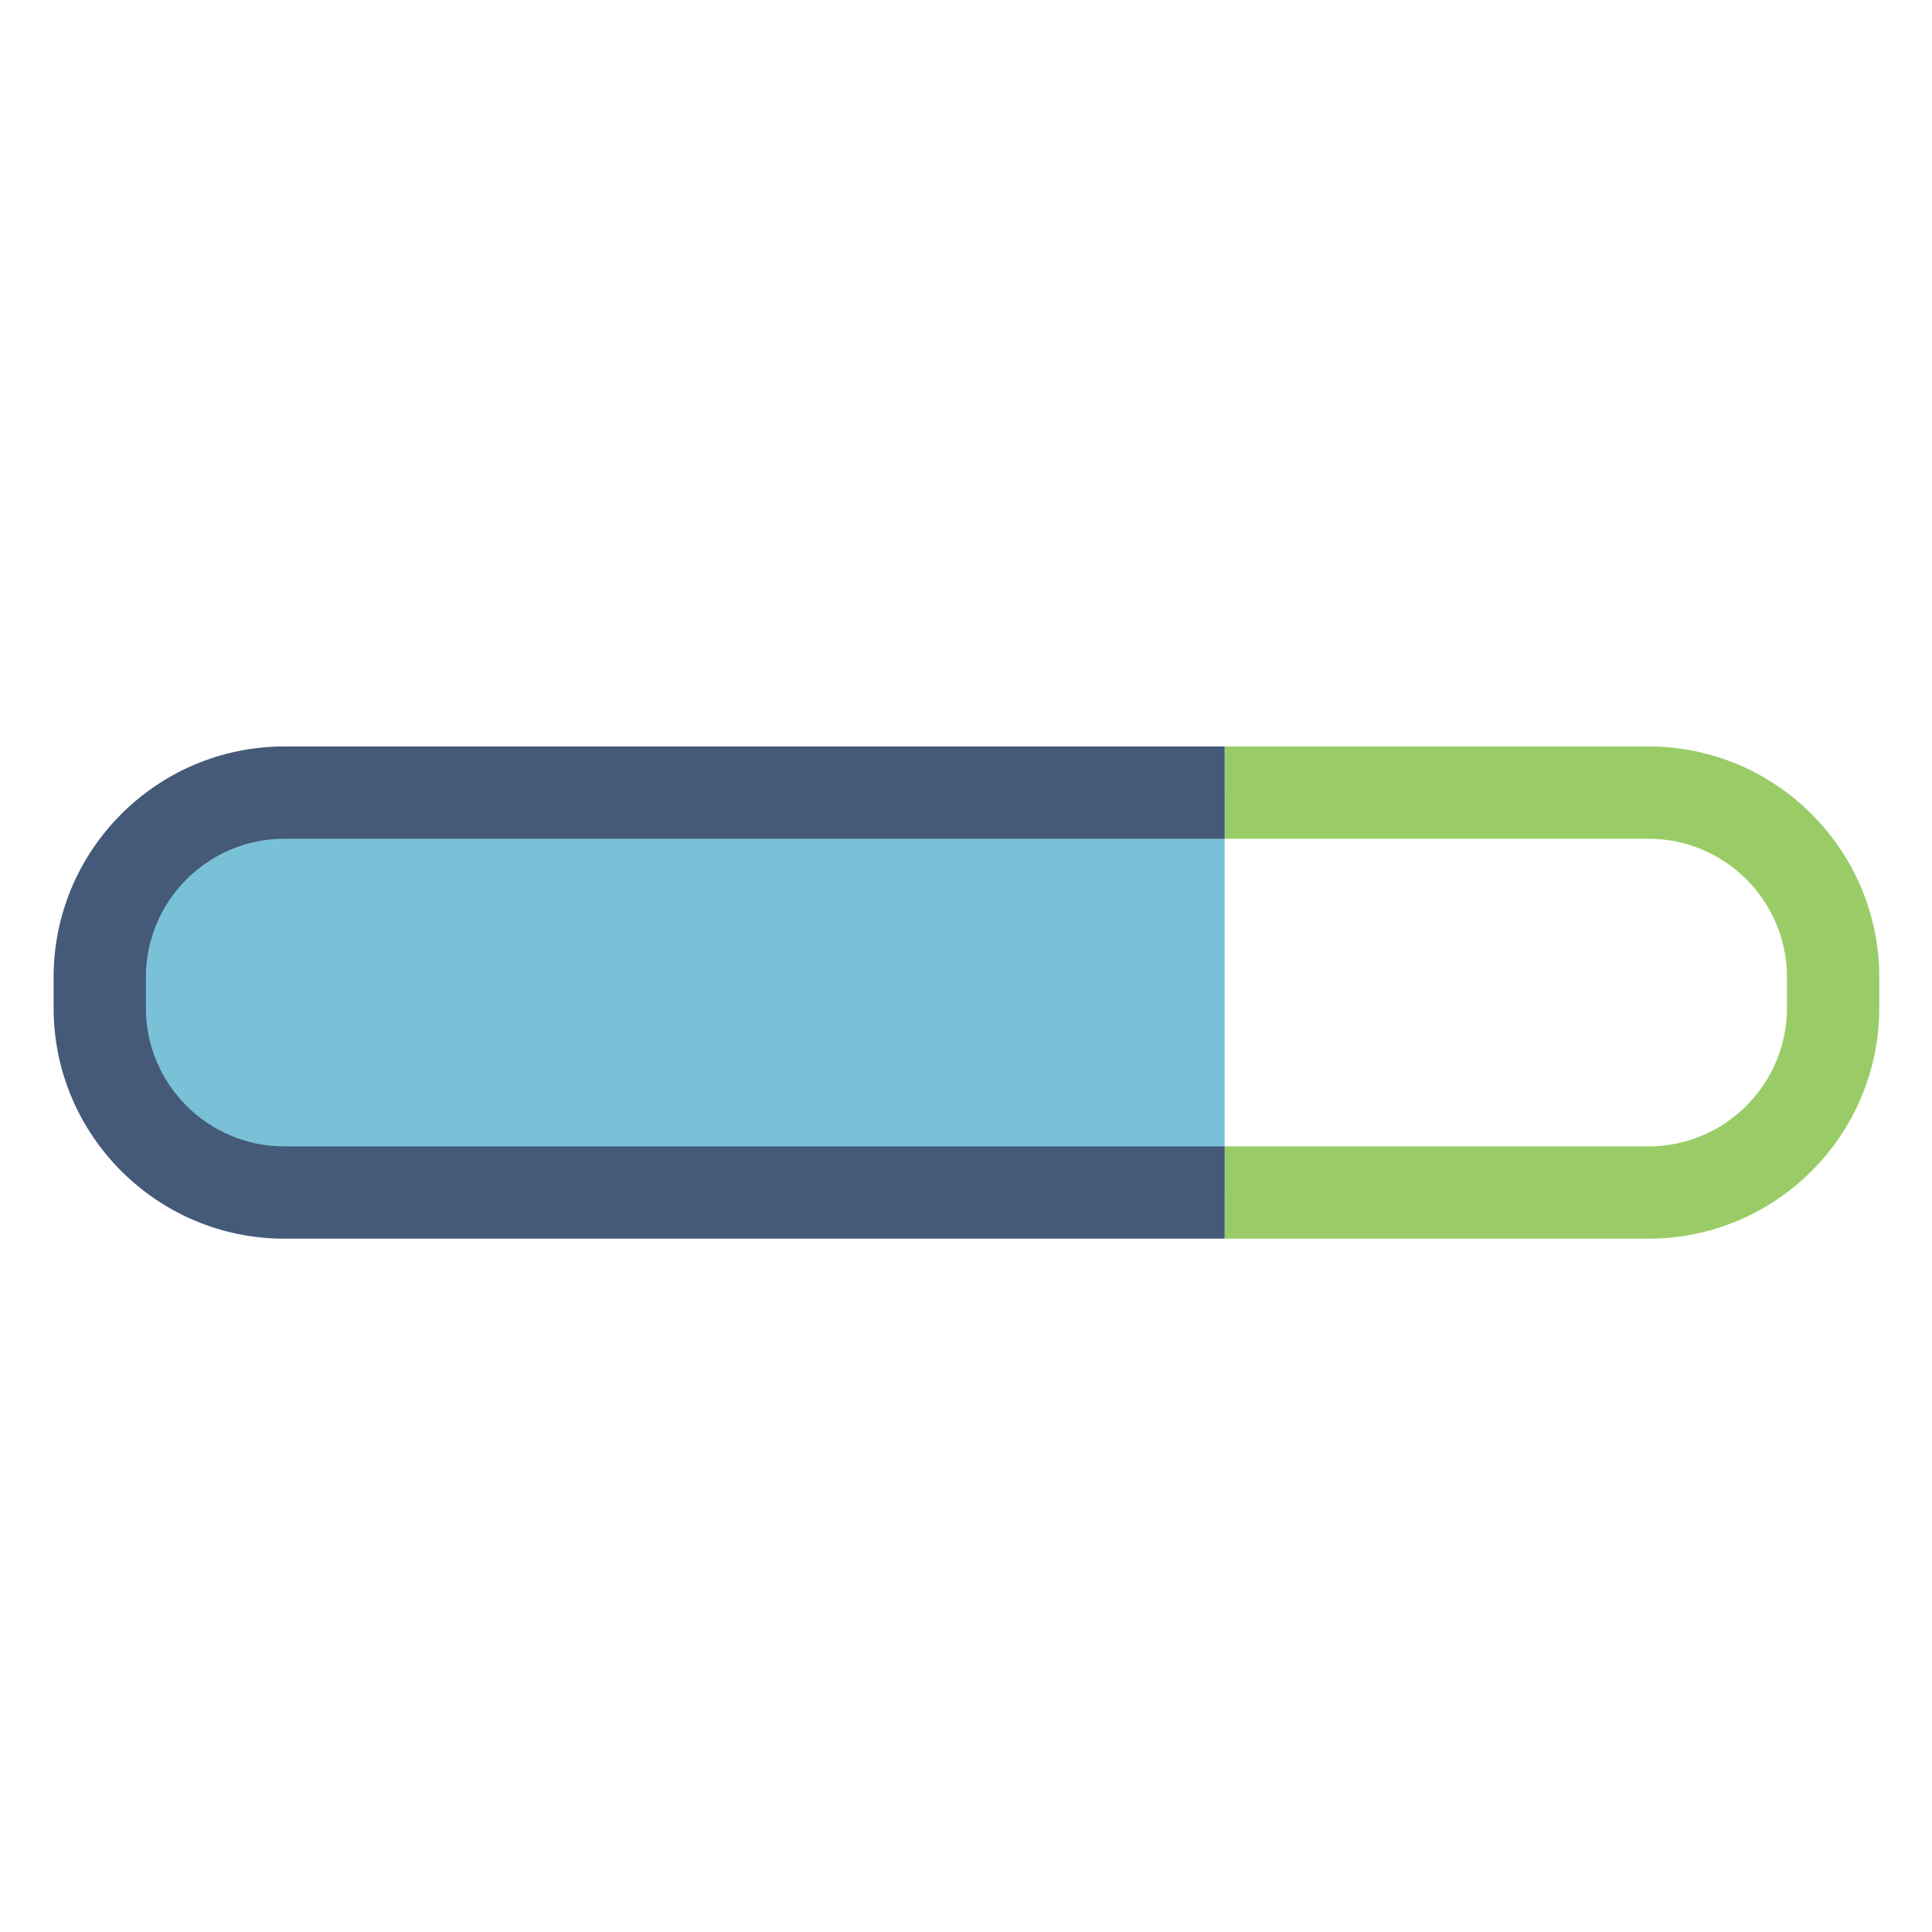
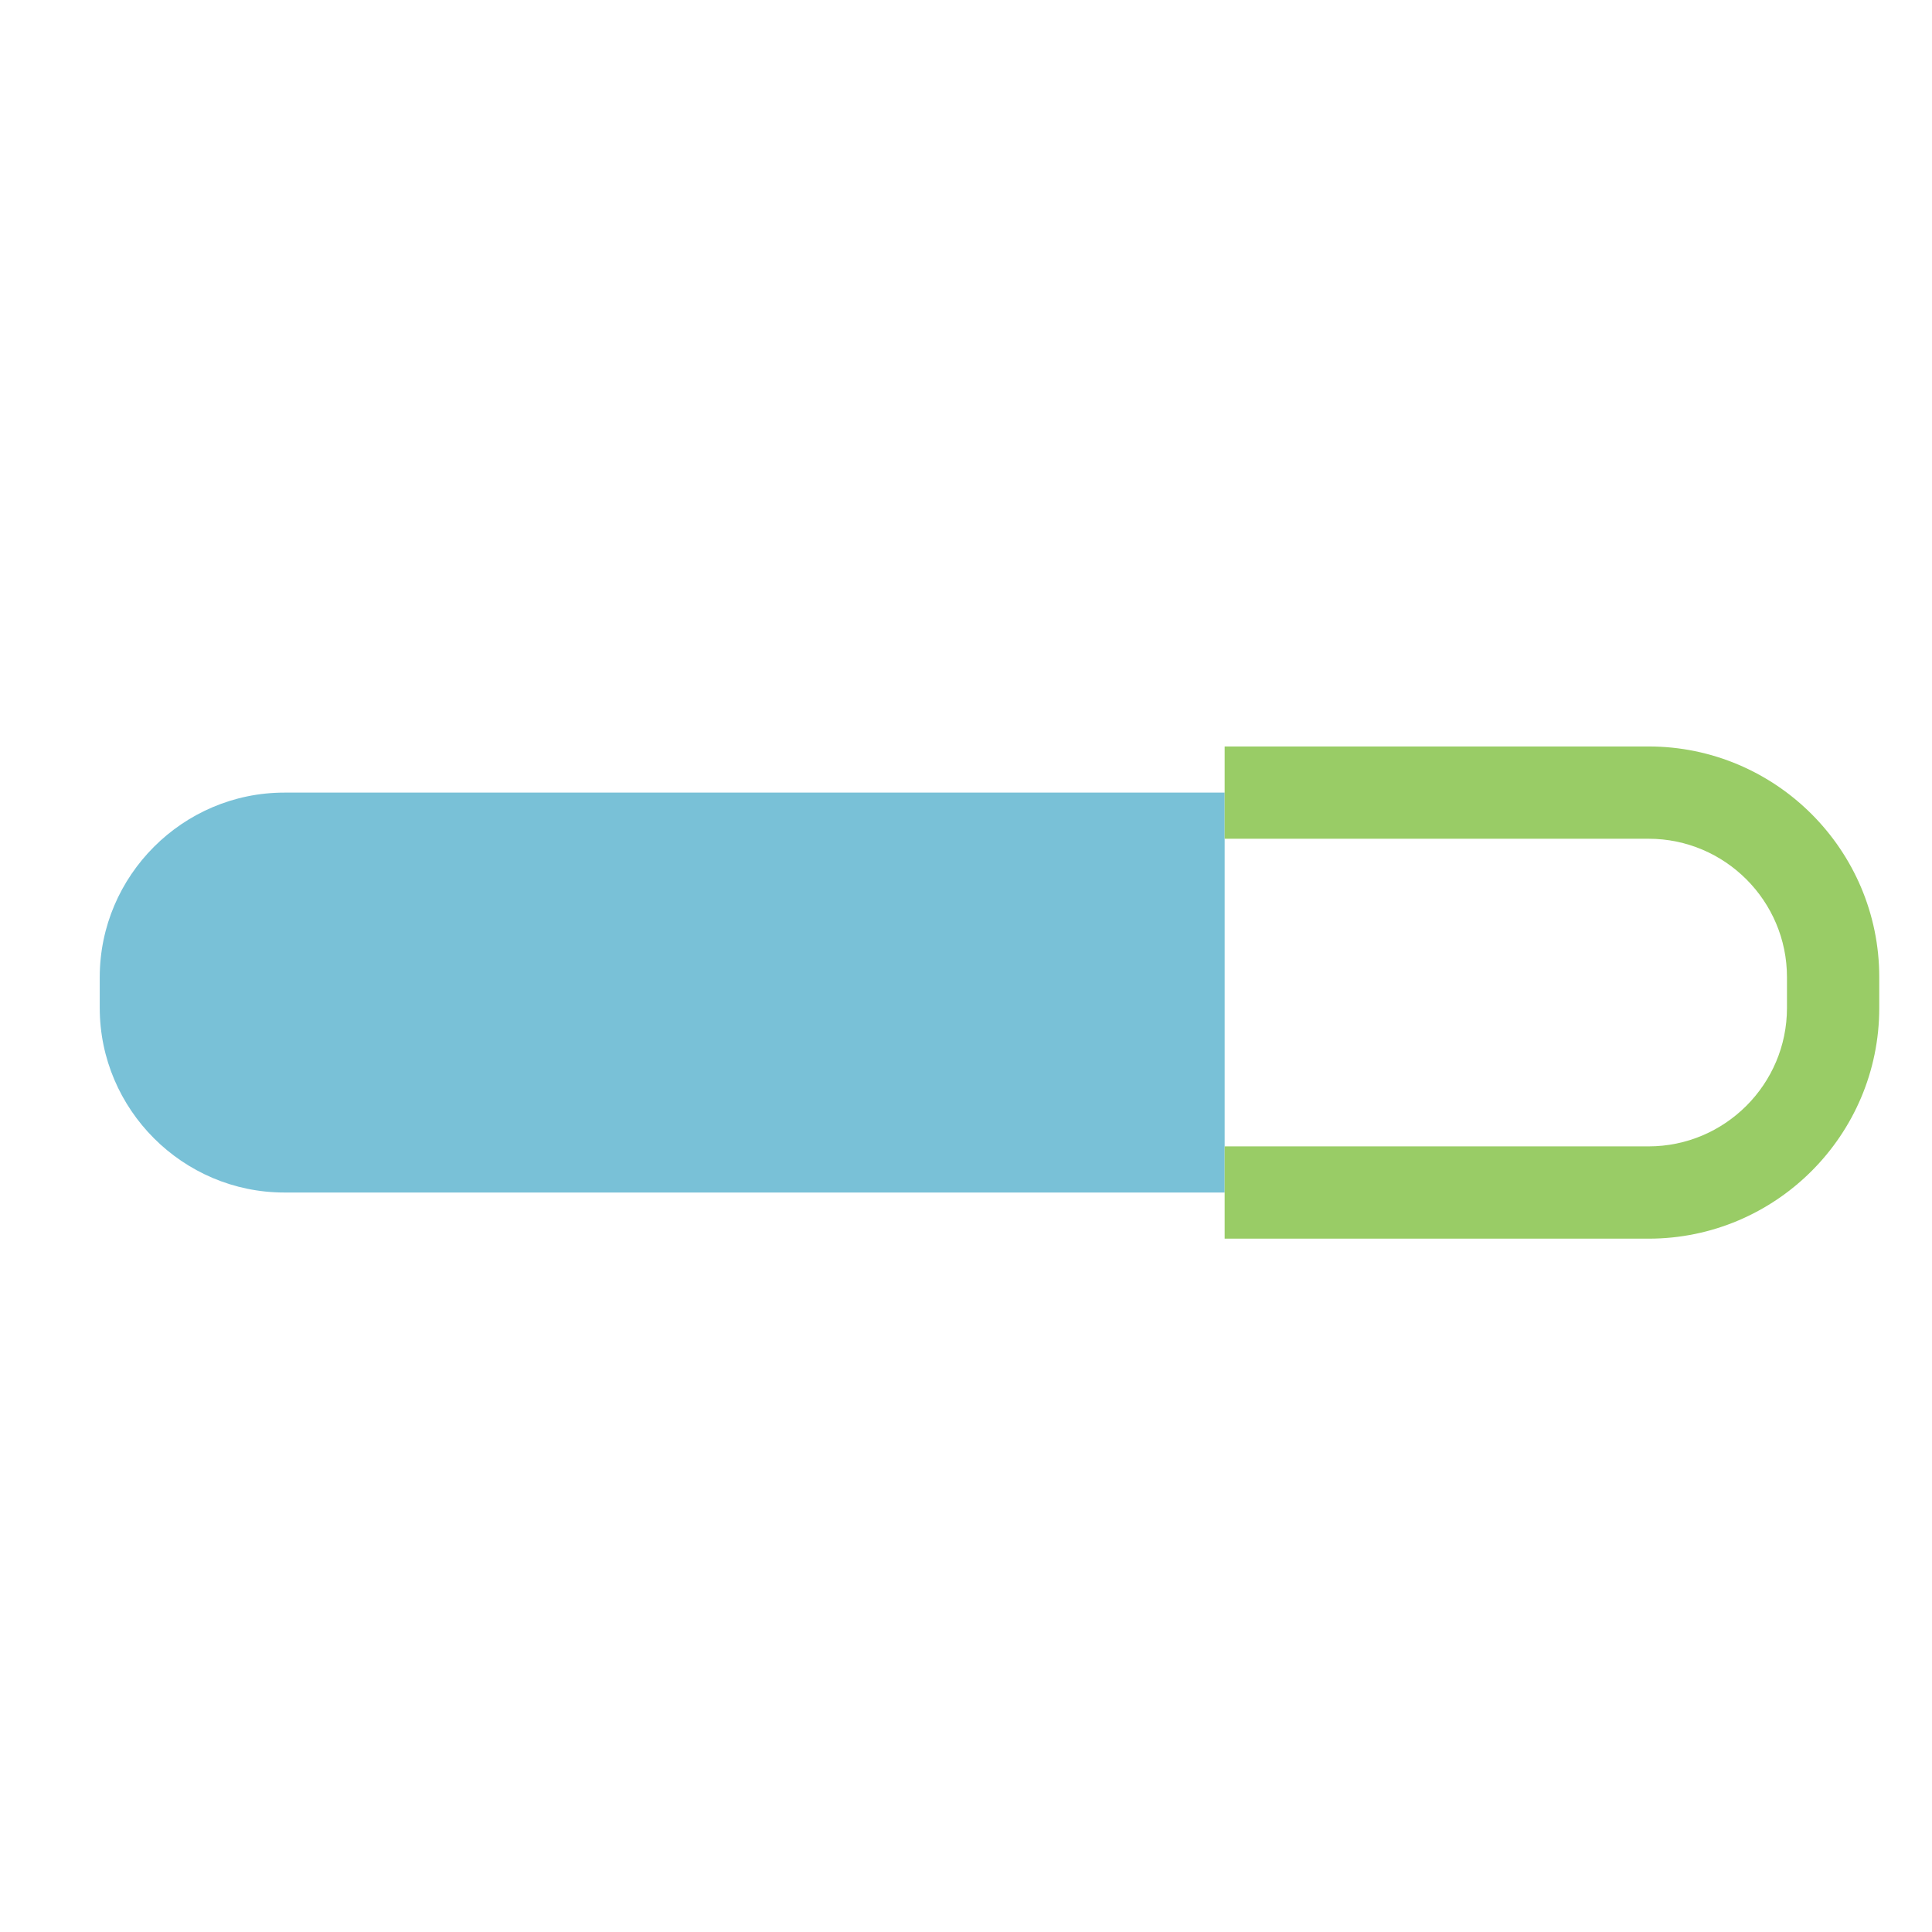
<svg xmlns="http://www.w3.org/2000/svg" version="1.1" id="Ebene_1" x="0px" y="0px" viewBox="0 0 400 400" style="enable-background:new 0 0 400 400;" xml:space="preserve">
  <g>
    <path style="fill:#79C1D7;" d="M253.551,164.101H58.865c-21.018,0-38.214,17.196-38.214,38.214v6.369   c0,21.018,17.196,38.214,38.214,38.214h194.686L253.551,164.101L253.551,164.101z" />
  </g>
  <g>
    <path style="fill:none;" d="M341.314,237.347c15.804,0,28.66-12.856,28.66-28.664v-6.369c0-15.804-12.856-28.66-28.66-28.66   h-87.763v63.693H341.314z" />
    <path style="fill:#99CC66;" d="M341.314,154.547h-87.763v19.107h87.763c15.804,0,28.66,12.856,28.66,28.66v6.369   c0,15.808-12.856,28.664-28.66,28.664h-87.763v19.106h87.763c26.34,0,47.767-21.426,47.767-47.77v-6.369   C389.081,175.974,367.654,154.547,341.314,154.547z" />
-     <path style="fill:#455978;" d="M58.864,237.347c-15.804,0-28.66-12.857-28.66-28.664v-6.369c0-15.804,12.856-28.66,28.66-28.66   h194.687v-19.107H58.864c-26.34,0-47.767,21.427-47.767,47.767v6.369c0,26.343,21.427,47.77,47.767,47.77h194.687v-19.106H58.864z" />
  </g>
</svg>